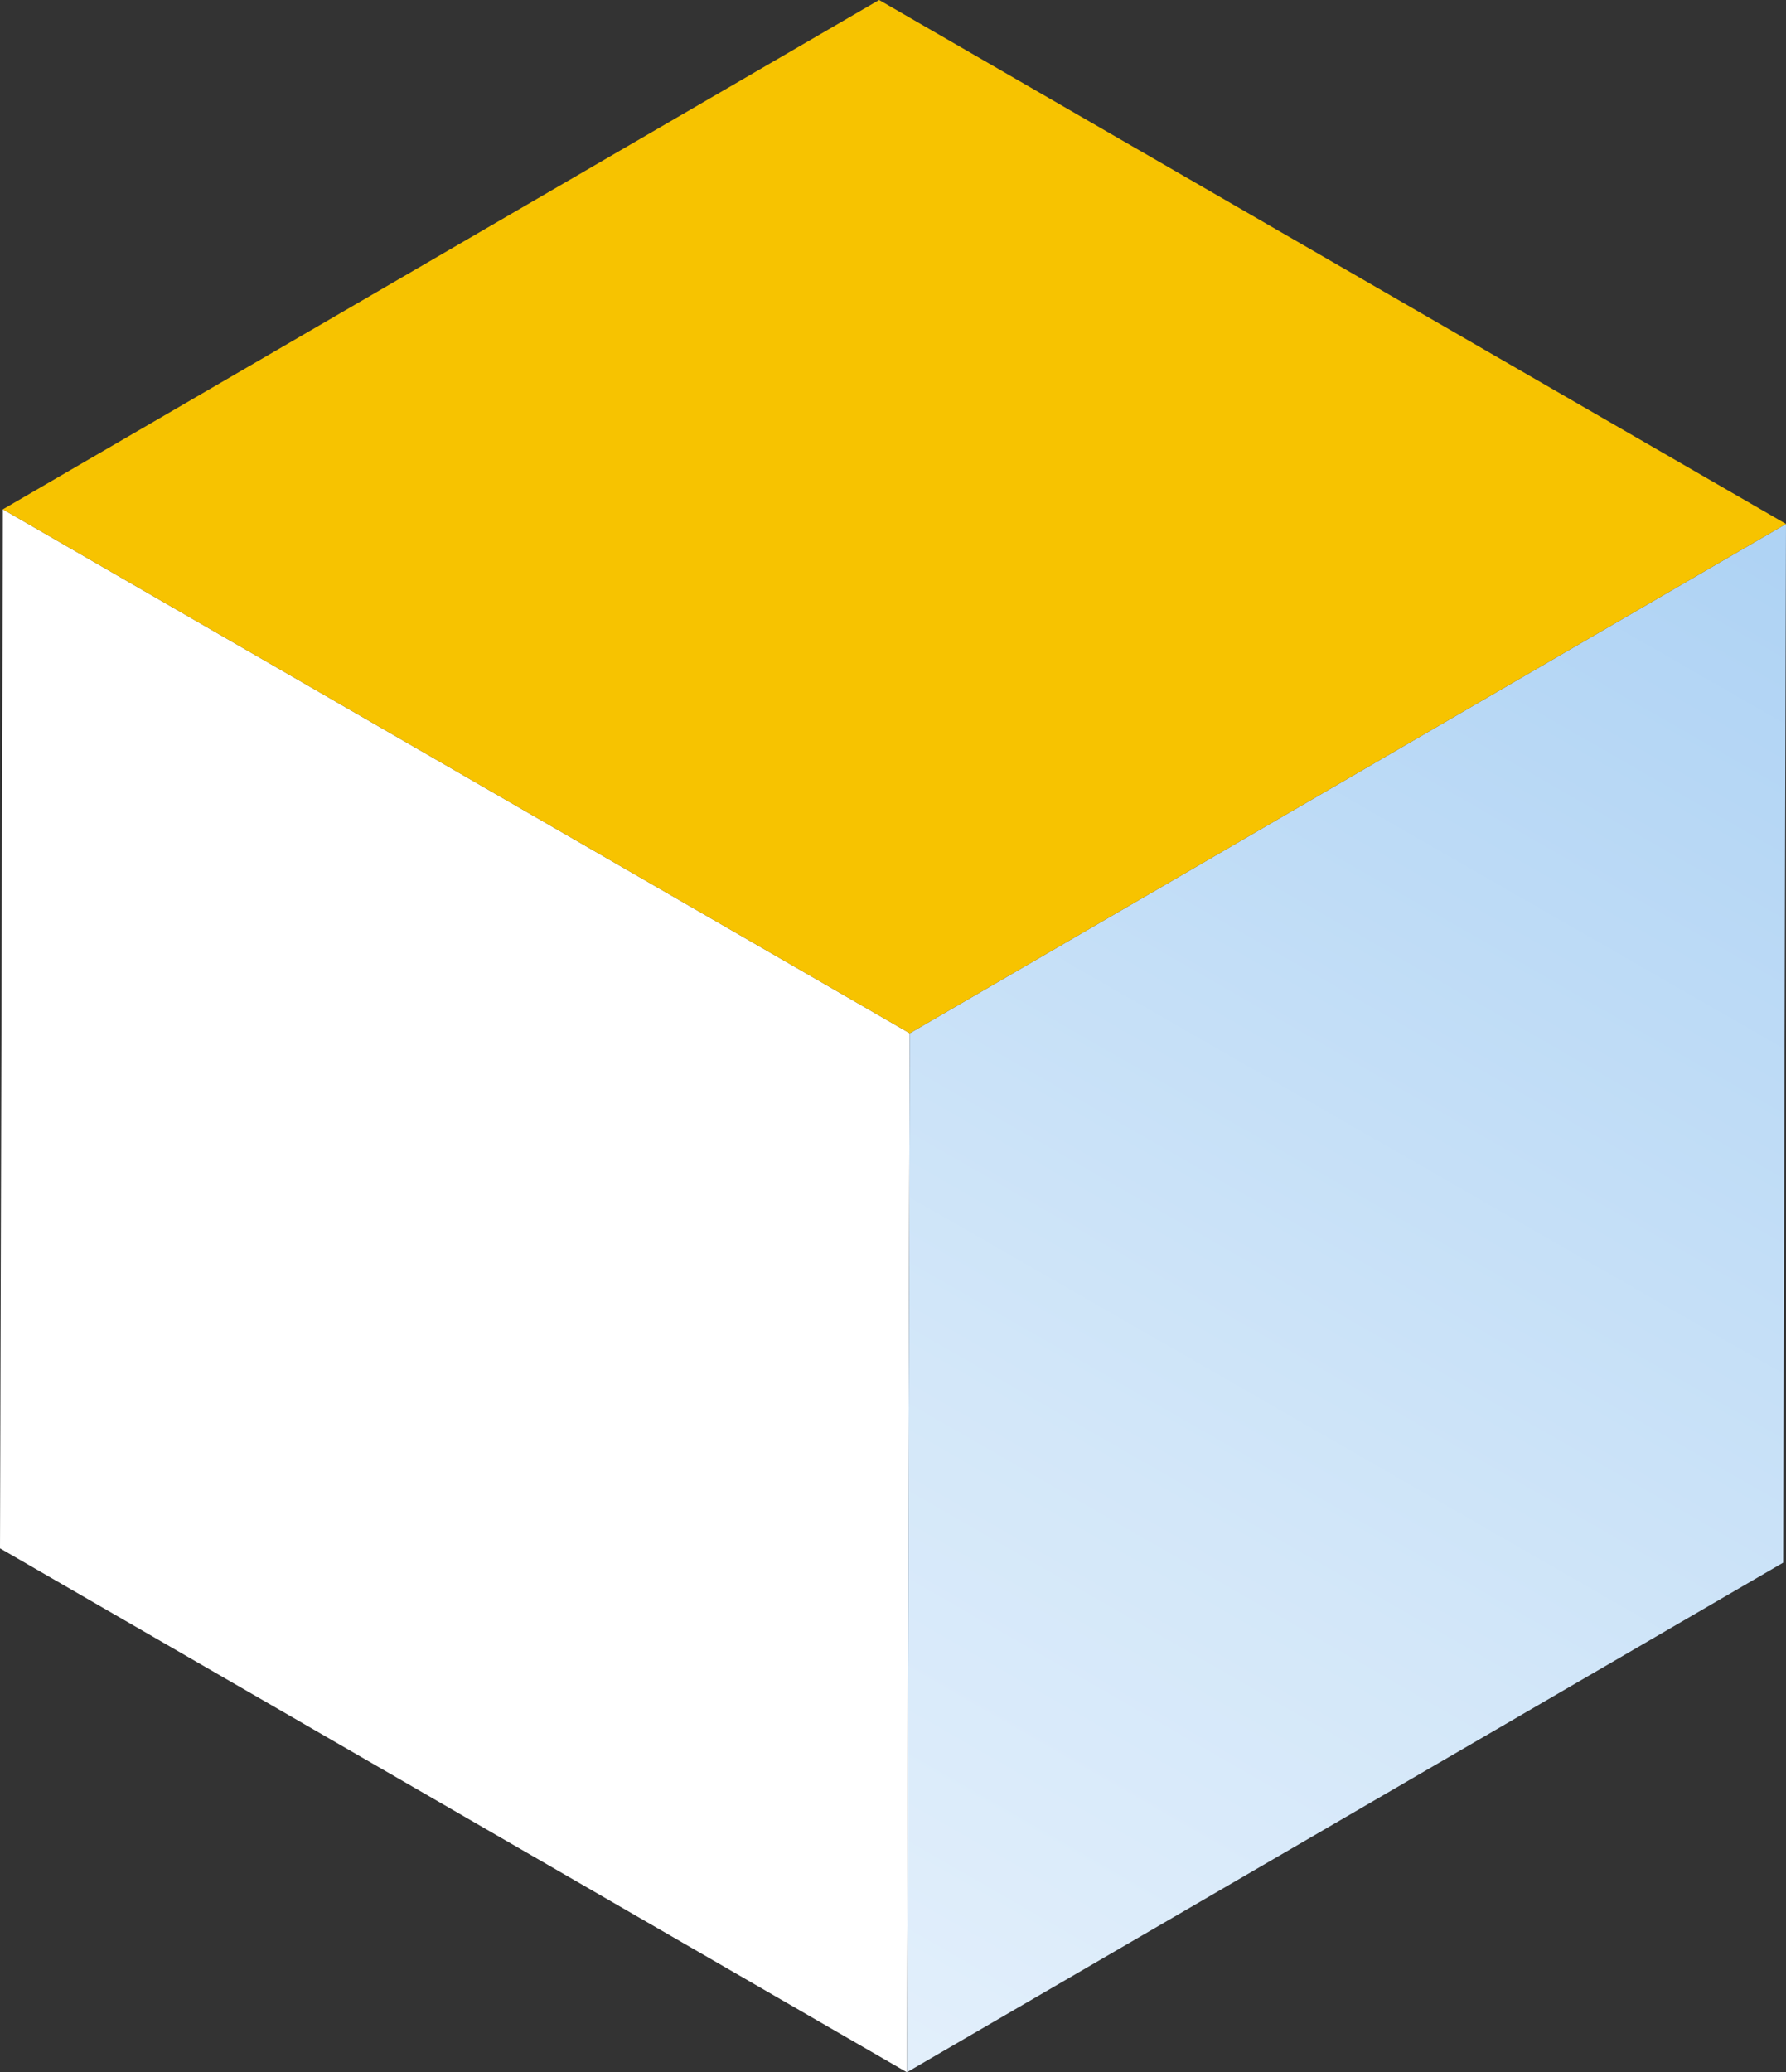
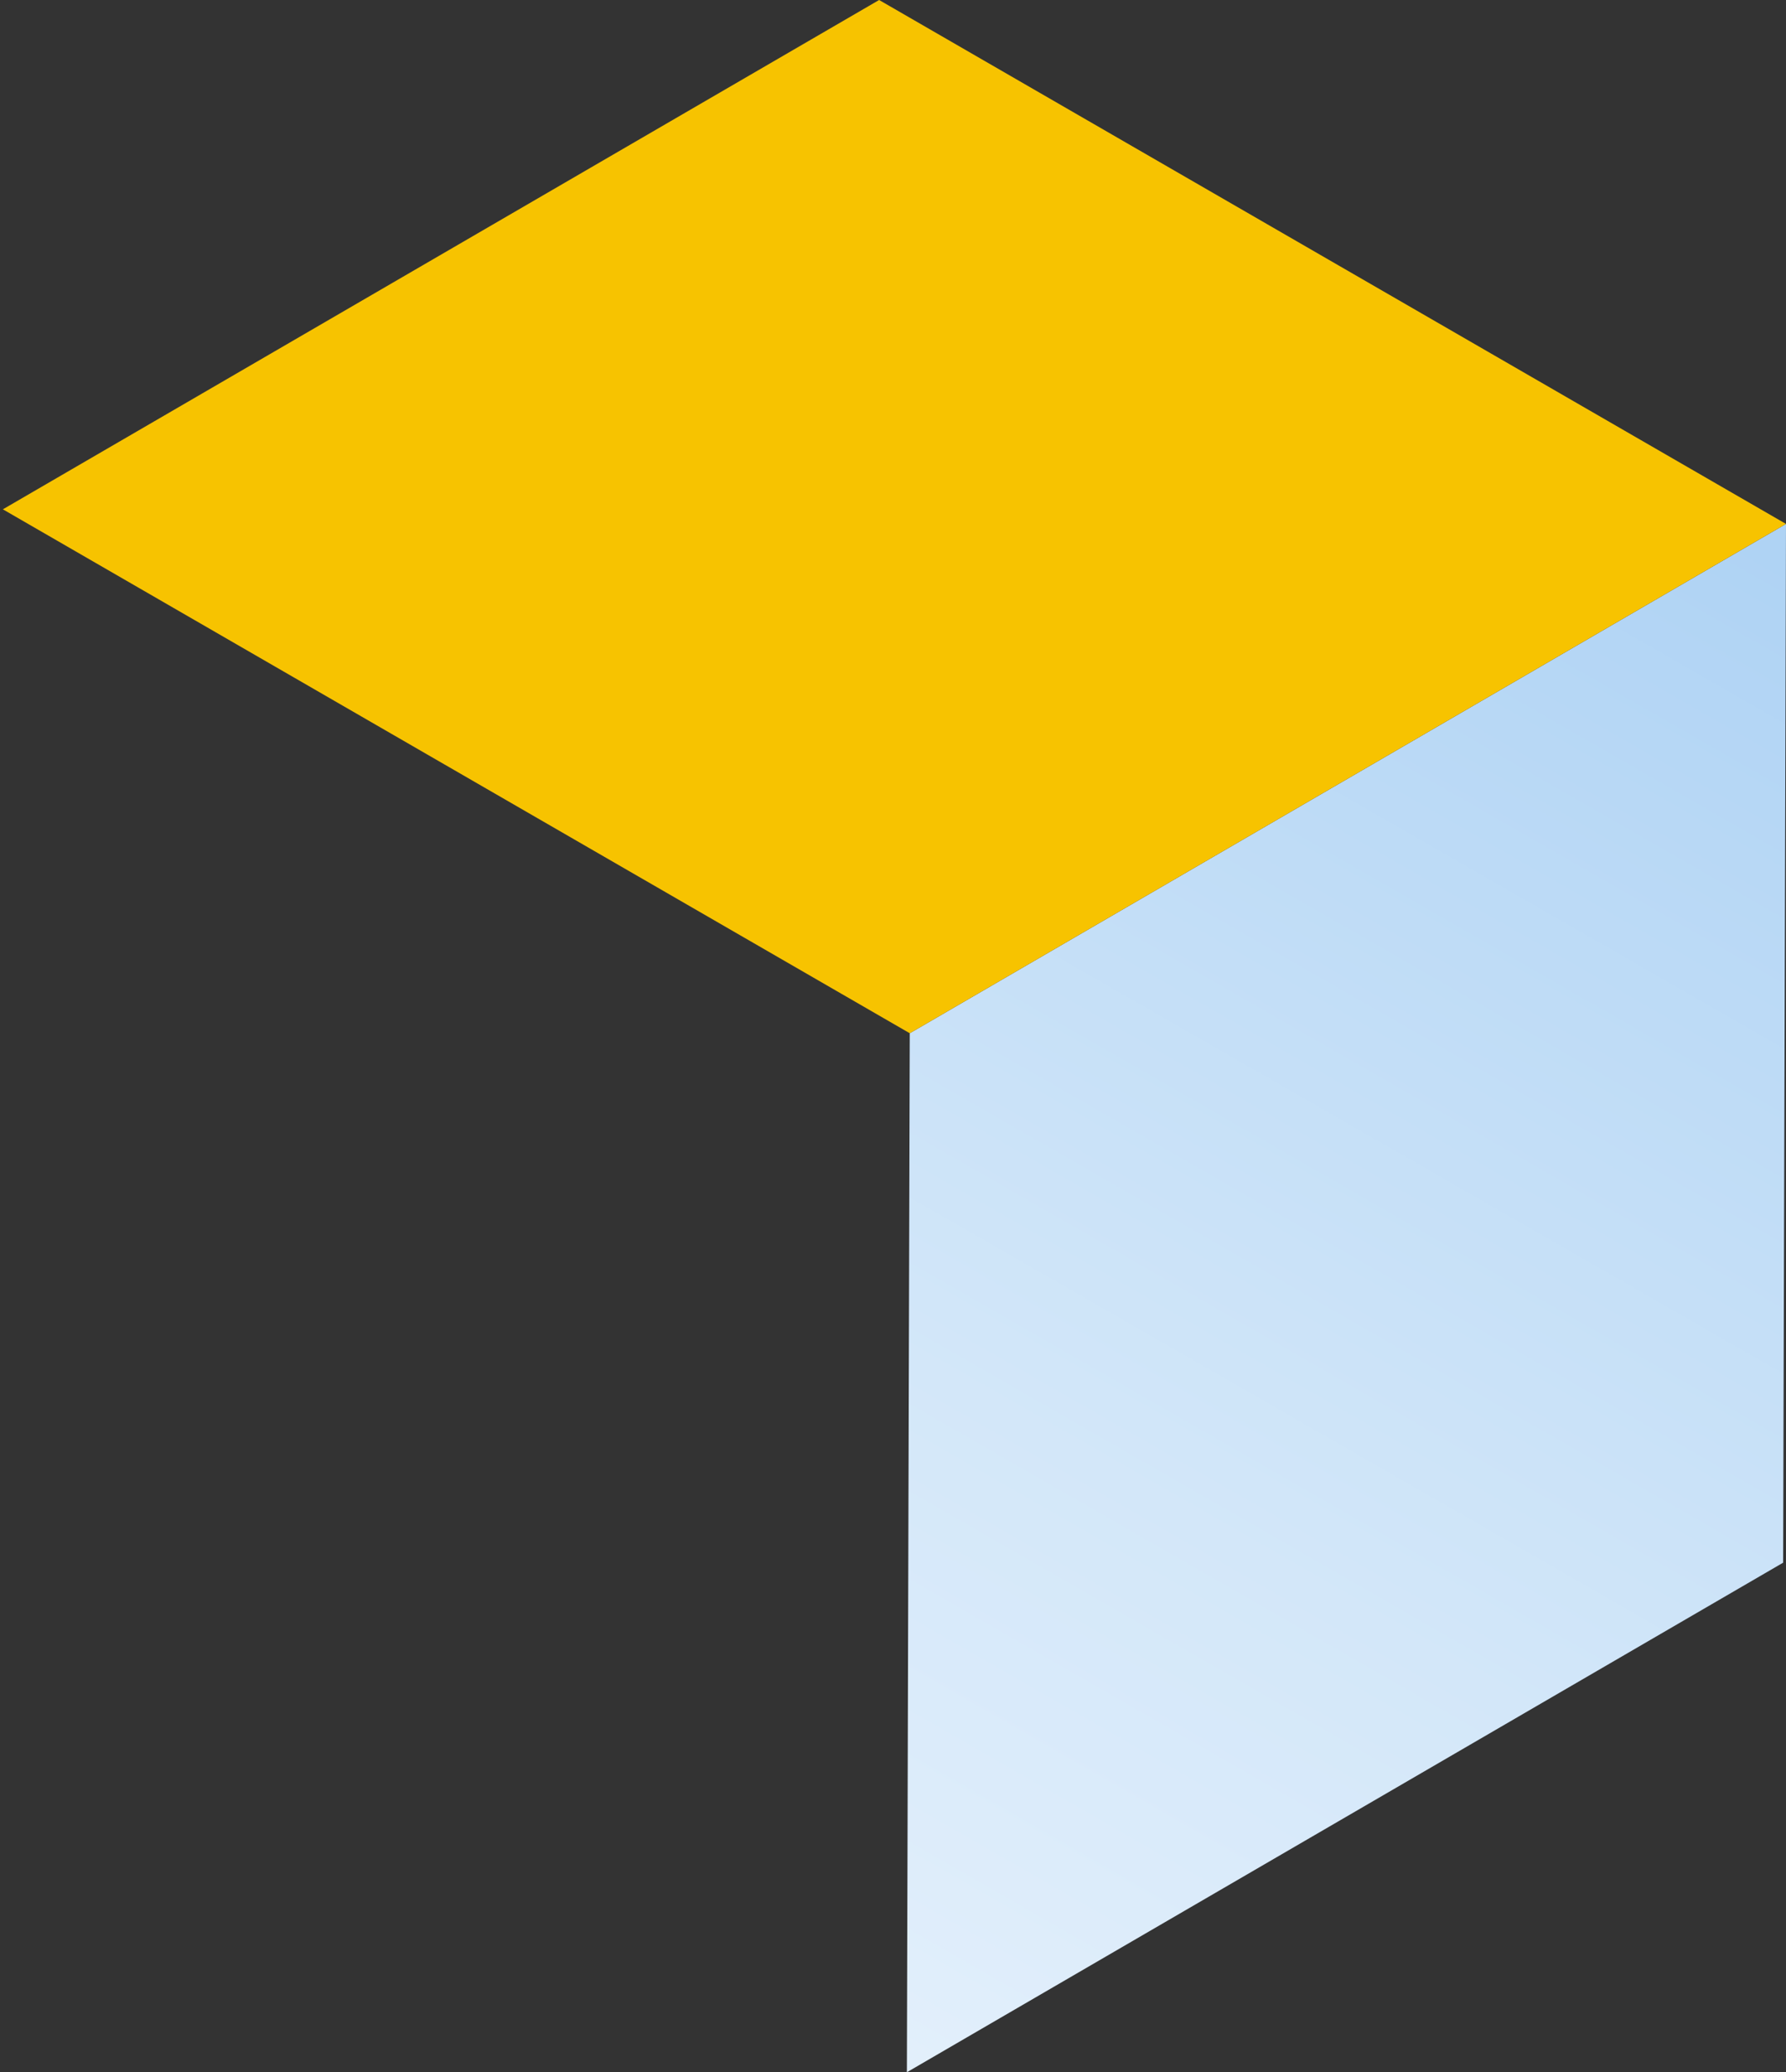
<svg xmlns="http://www.w3.org/2000/svg" id="_レイヤー_2" data-name="レイヤー 2" width="74.62" height="86.54" viewBox="0 0 74.62 86.54">
  <rect x="0" y="0" width="74.62" height="86.54" fill="#333333" stroke="none" />
  <defs>
    <style>
      .cls-1 {
        fill: #fff;
      }

      .cls-2 {
        fill: url(#_名称未設定グラデーション_69);
      }

      .cls-3 {
        isolation: isolate;
      }

      .cls-4 {
        fill: #f7c300;
      }
    </style>
    <linearGradient id="_名称未設定グラデーション_69" data-name="名称未設定グラデーション 69" x1="37.98" y1="86.05" x2="74.08" y2="23.15" gradientUnits="userSpaceOnUse">
      <stop offset="0" stop-color="#e2effb" />
      <stop offset=".35" stop-color="#d3e7f9" />
      <stop offset="1" stop-color="#afd3f4" />
    </linearGradient>
  </defs>
  <g id="ilust-2">
    <g id="item10">
      <g class="cls-3">
-         <polygon class="cls-1" points="38.01 43.15 37.89 86.54 0 64.66 .12 21.27 38.01 43.15" />
        <polygon class="cls-2" points="38.01 43.15 74.62 21.88 74.5 65.26 37.89 86.54 38.01 43.15" />
        <polygon class="cls-4" points=".12 21.27 36.73 0 74.62 21.88 38.01 43.15 .12 21.27" />
      </g>
    </g>
  </g>
</svg>